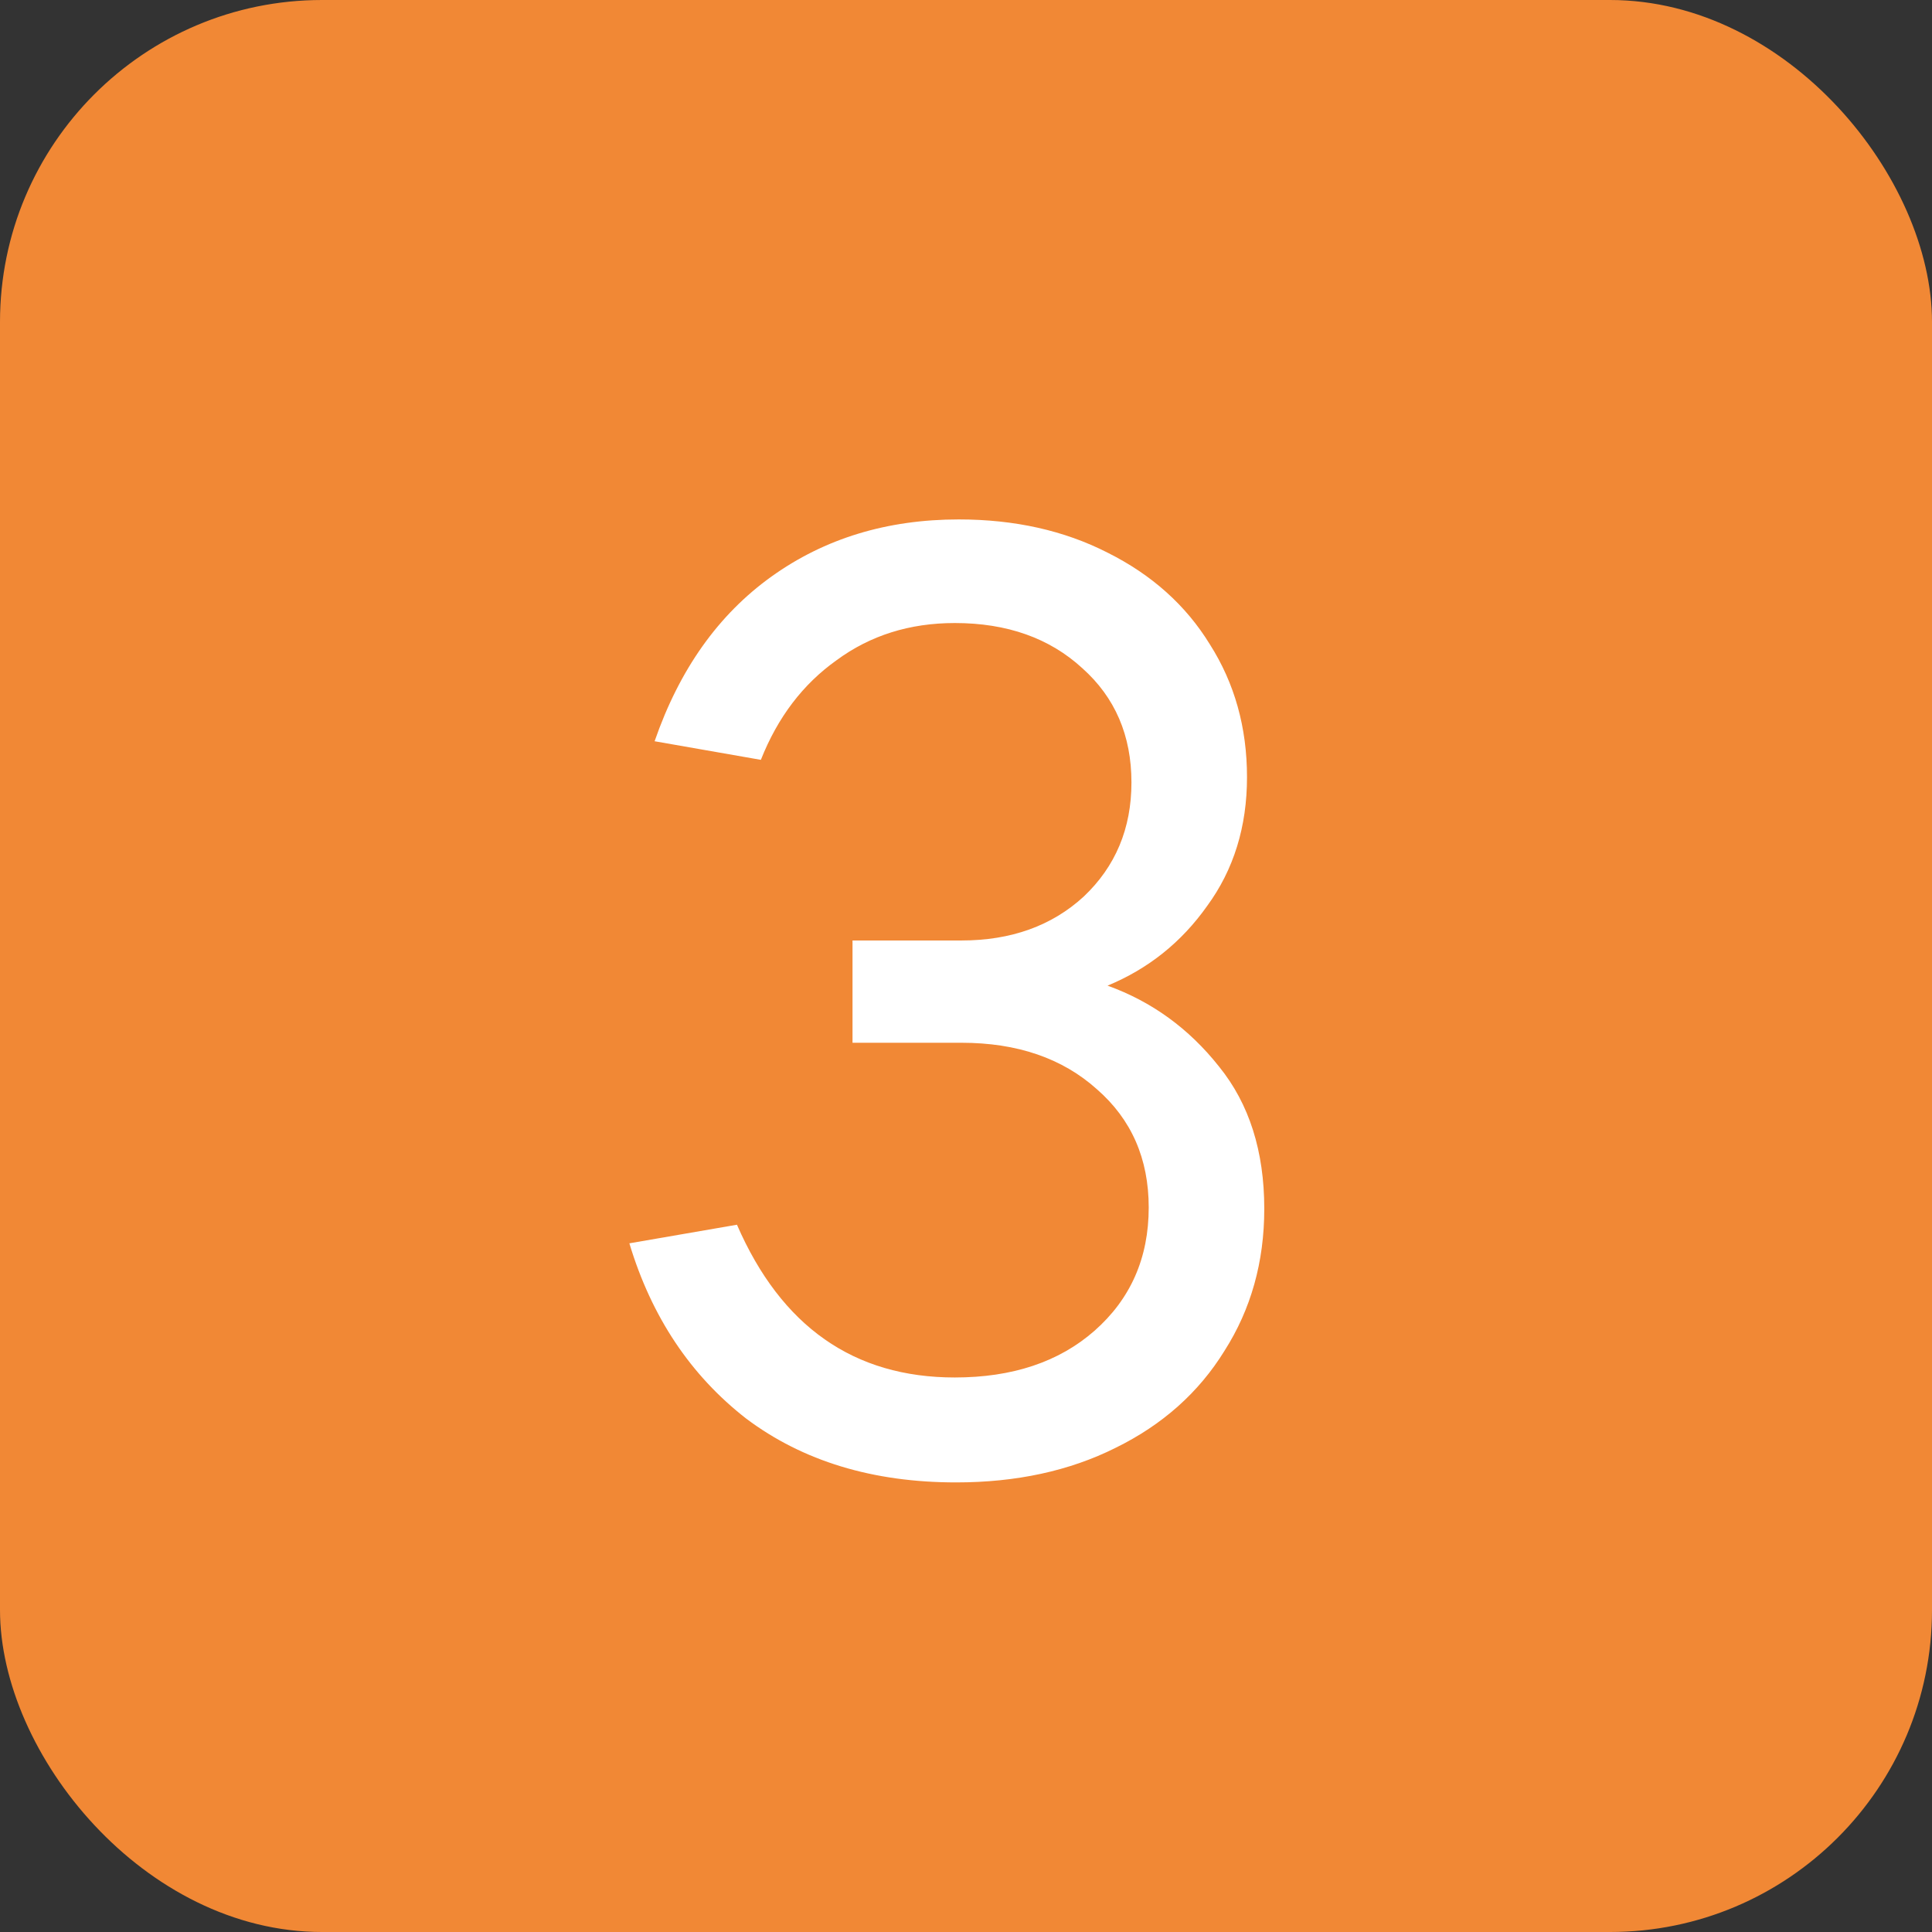
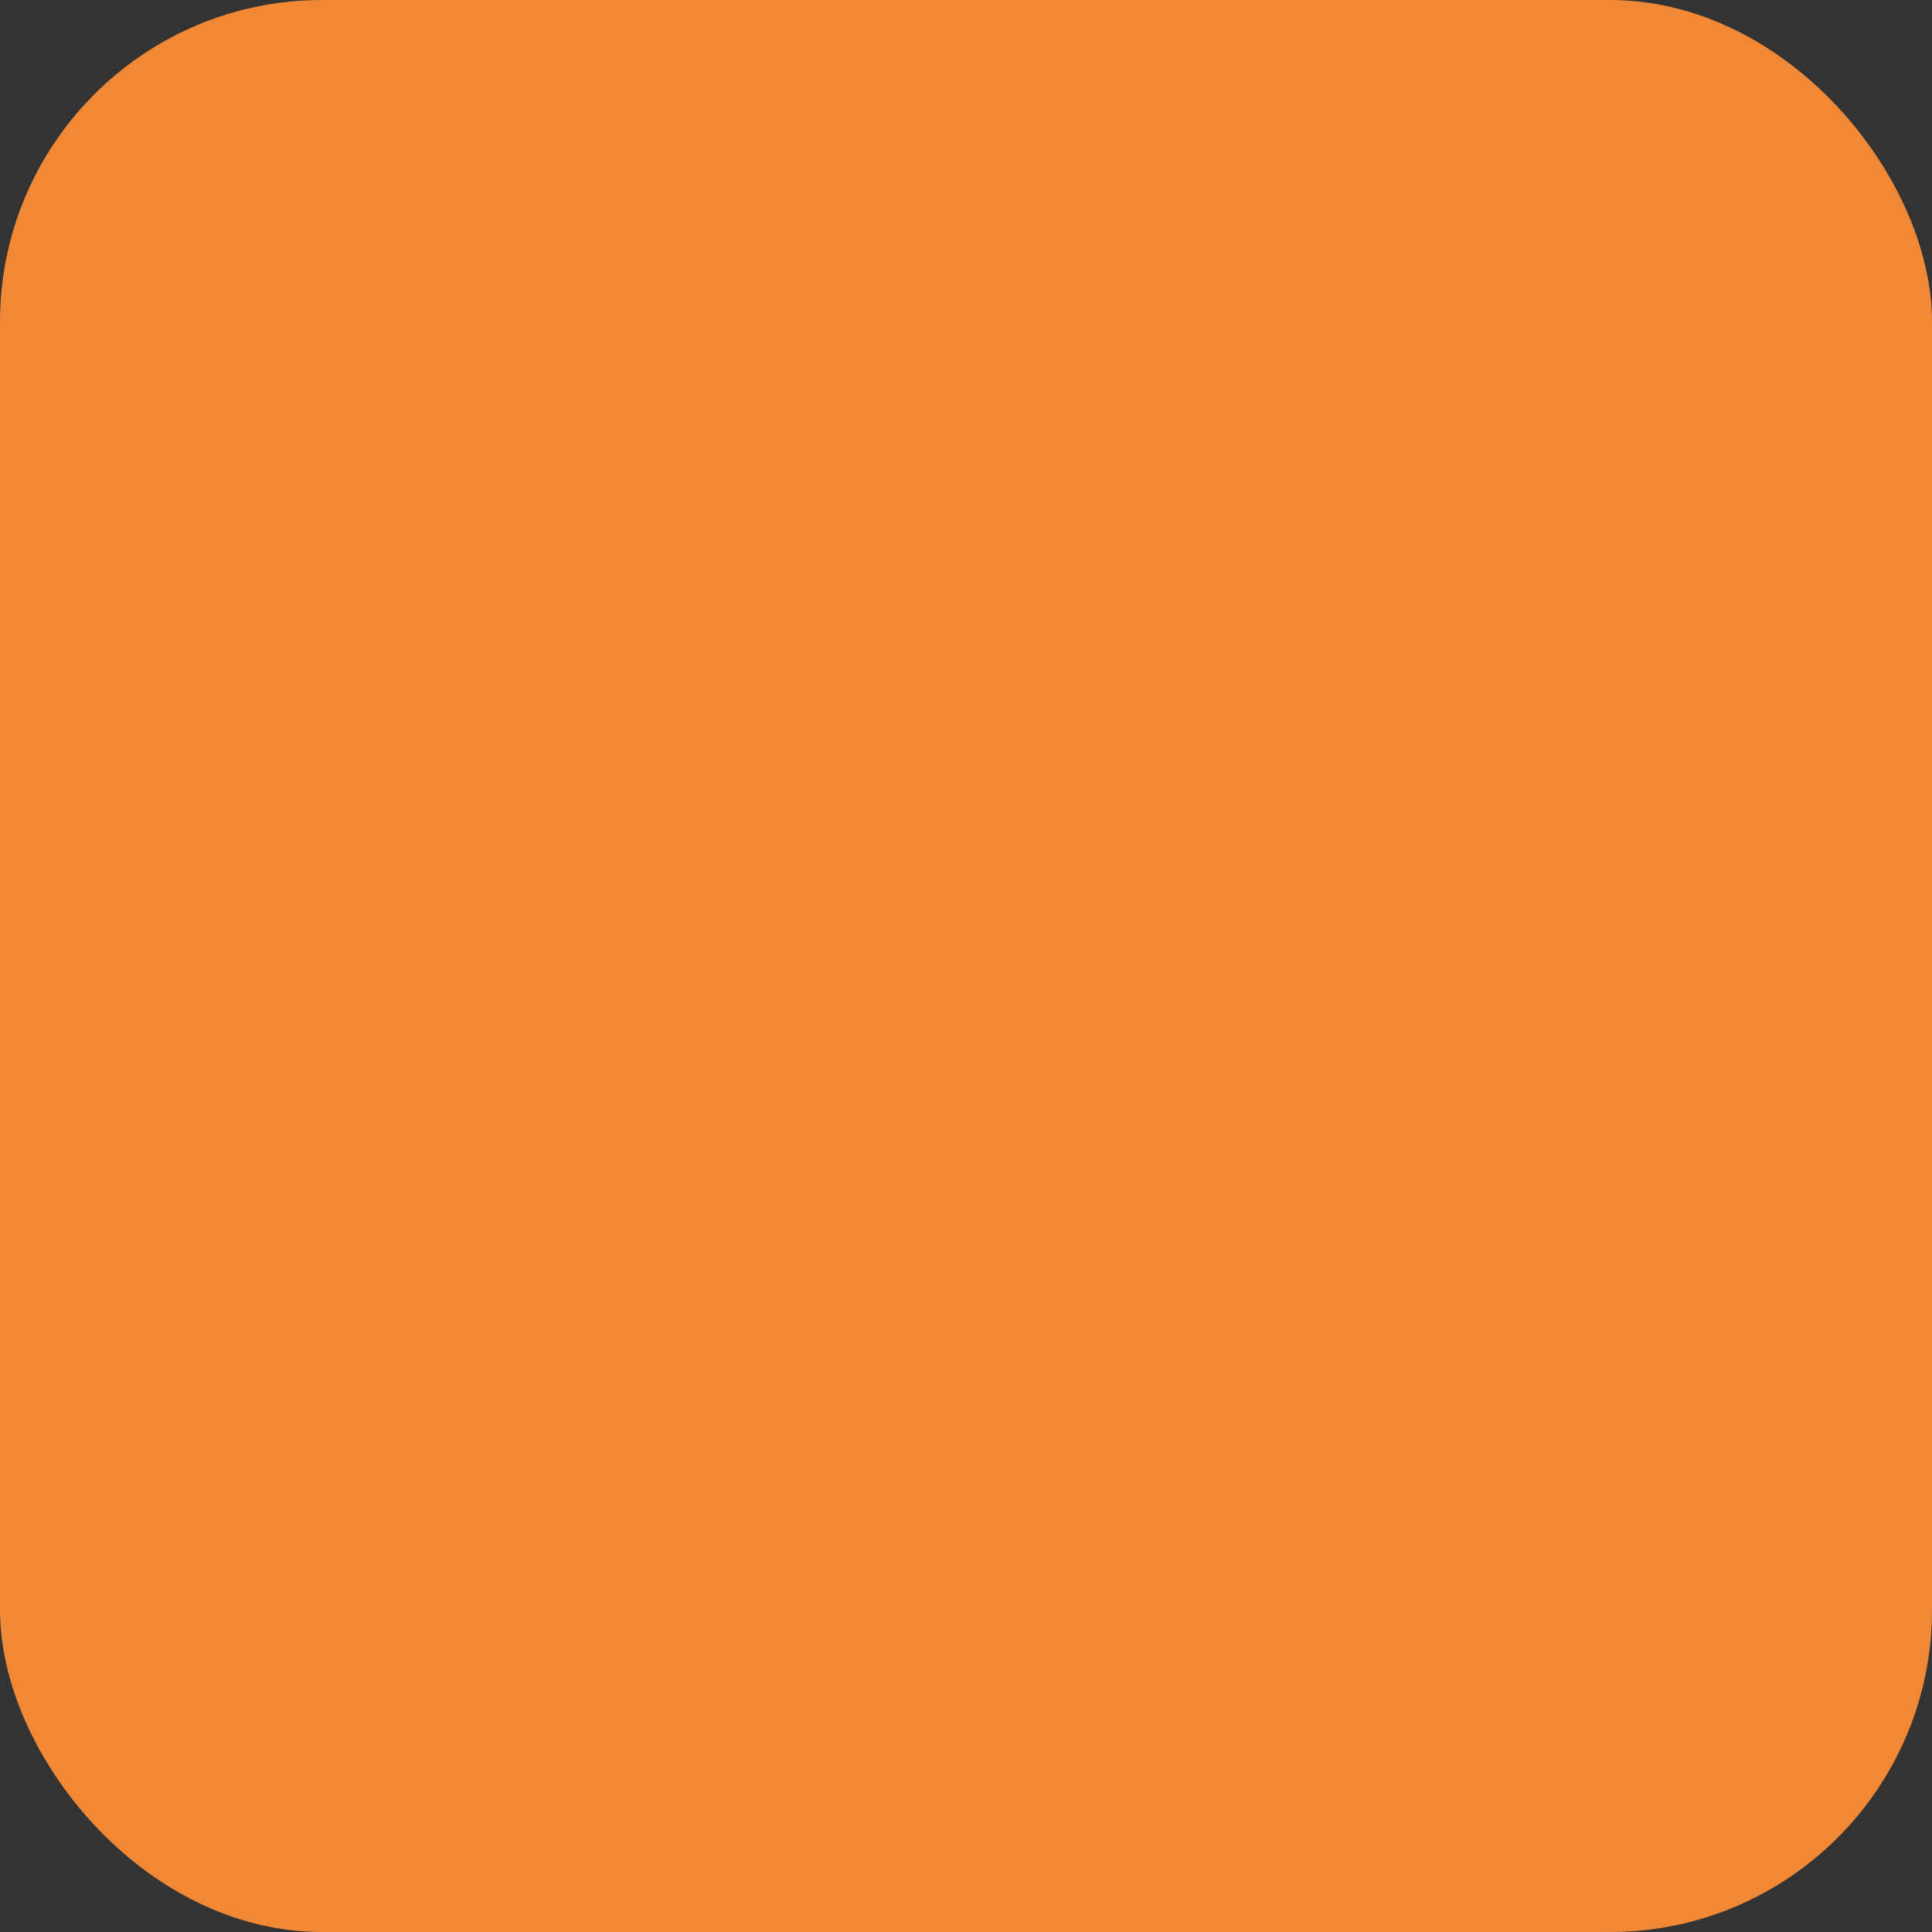
<svg xmlns="http://www.w3.org/2000/svg" width="96" height="96" viewBox="0 0 96 96" fill="none">
  <rect x="0" y="0" width="96" height="96" fill="#333333" stroke="none" />
  <rect width="96" height="96" rx="16" fill="#F18835" />
-   <path d="M55.033 48.976C57.233 49.768 59.081 51.11 60.577 53.002C62.073 54.85 62.821 57.204 62.821 60.064C62.821 62.704 62.161 65.058 60.841 67.126C59.565 69.194 57.761 70.8 55.429 71.944C53.141 73.088 50.501 73.66 47.509 73.66C43.373 73.66 39.897 72.604 37.081 70.492C34.309 68.336 32.373 65.432 31.273 61.78L36.619 60.856C38.819 65.916 42.427 68.446 47.443 68.446C50.303 68.446 52.613 67.676 54.373 66.136C56.177 64.552 57.079 62.506 57.079 59.998C57.079 57.578 56.221 55.62 54.505 54.124C52.789 52.584 50.545 51.814 47.773 51.814H42.361V46.732H47.773C50.237 46.732 52.261 46.006 53.845 44.554C55.429 43.058 56.221 41.166 56.221 38.878C56.221 36.546 55.407 34.654 53.779 33.202C52.151 31.706 50.039 30.958 47.443 30.958C45.199 30.958 43.241 31.574 41.569 32.806C39.897 33.994 38.643 35.644 37.807 37.756L32.527 36.832C33.759 33.268 35.695 30.54 38.335 28.648C40.975 26.756 44.077 25.81 47.641 25.81C50.413 25.81 52.877 26.36 55.033 27.46C57.233 28.56 58.927 30.078 60.115 32.014C61.347 33.95 61.963 36.15 61.963 38.614C61.963 41.078 61.303 43.212 59.983 45.016C58.707 46.82 57.057 48.14 55.033 48.976Z" fill="white" />
</svg>